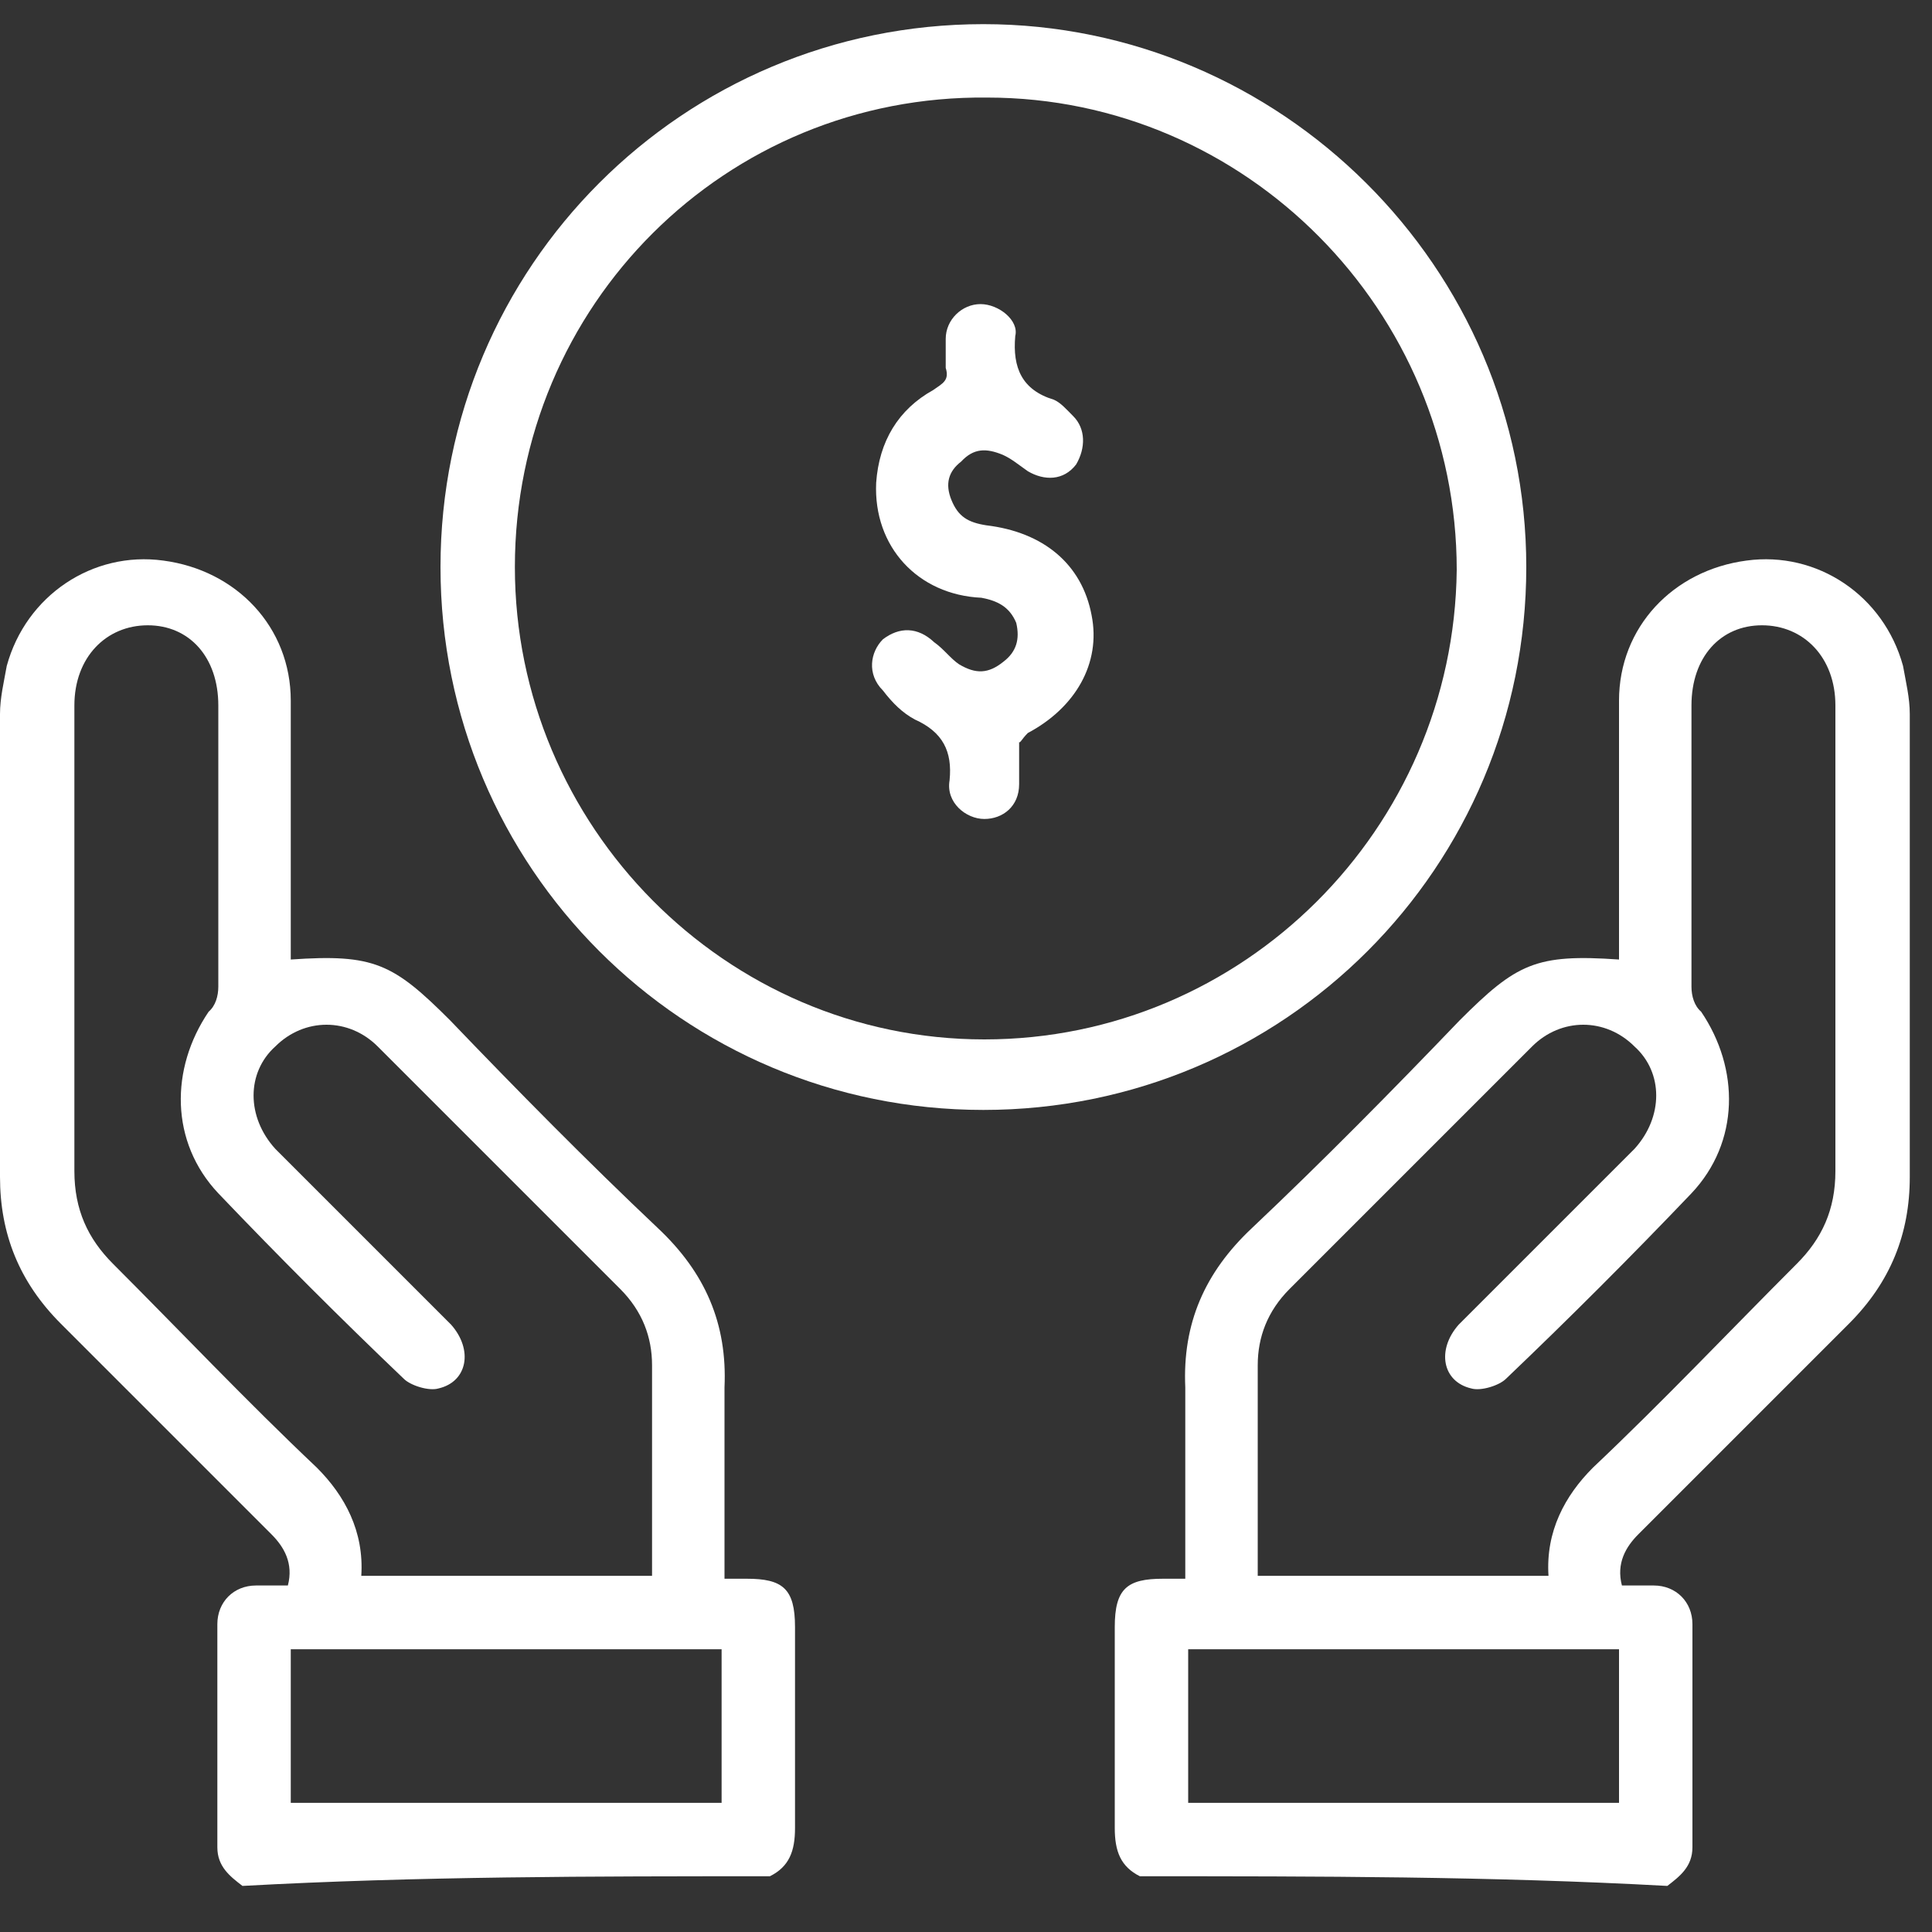
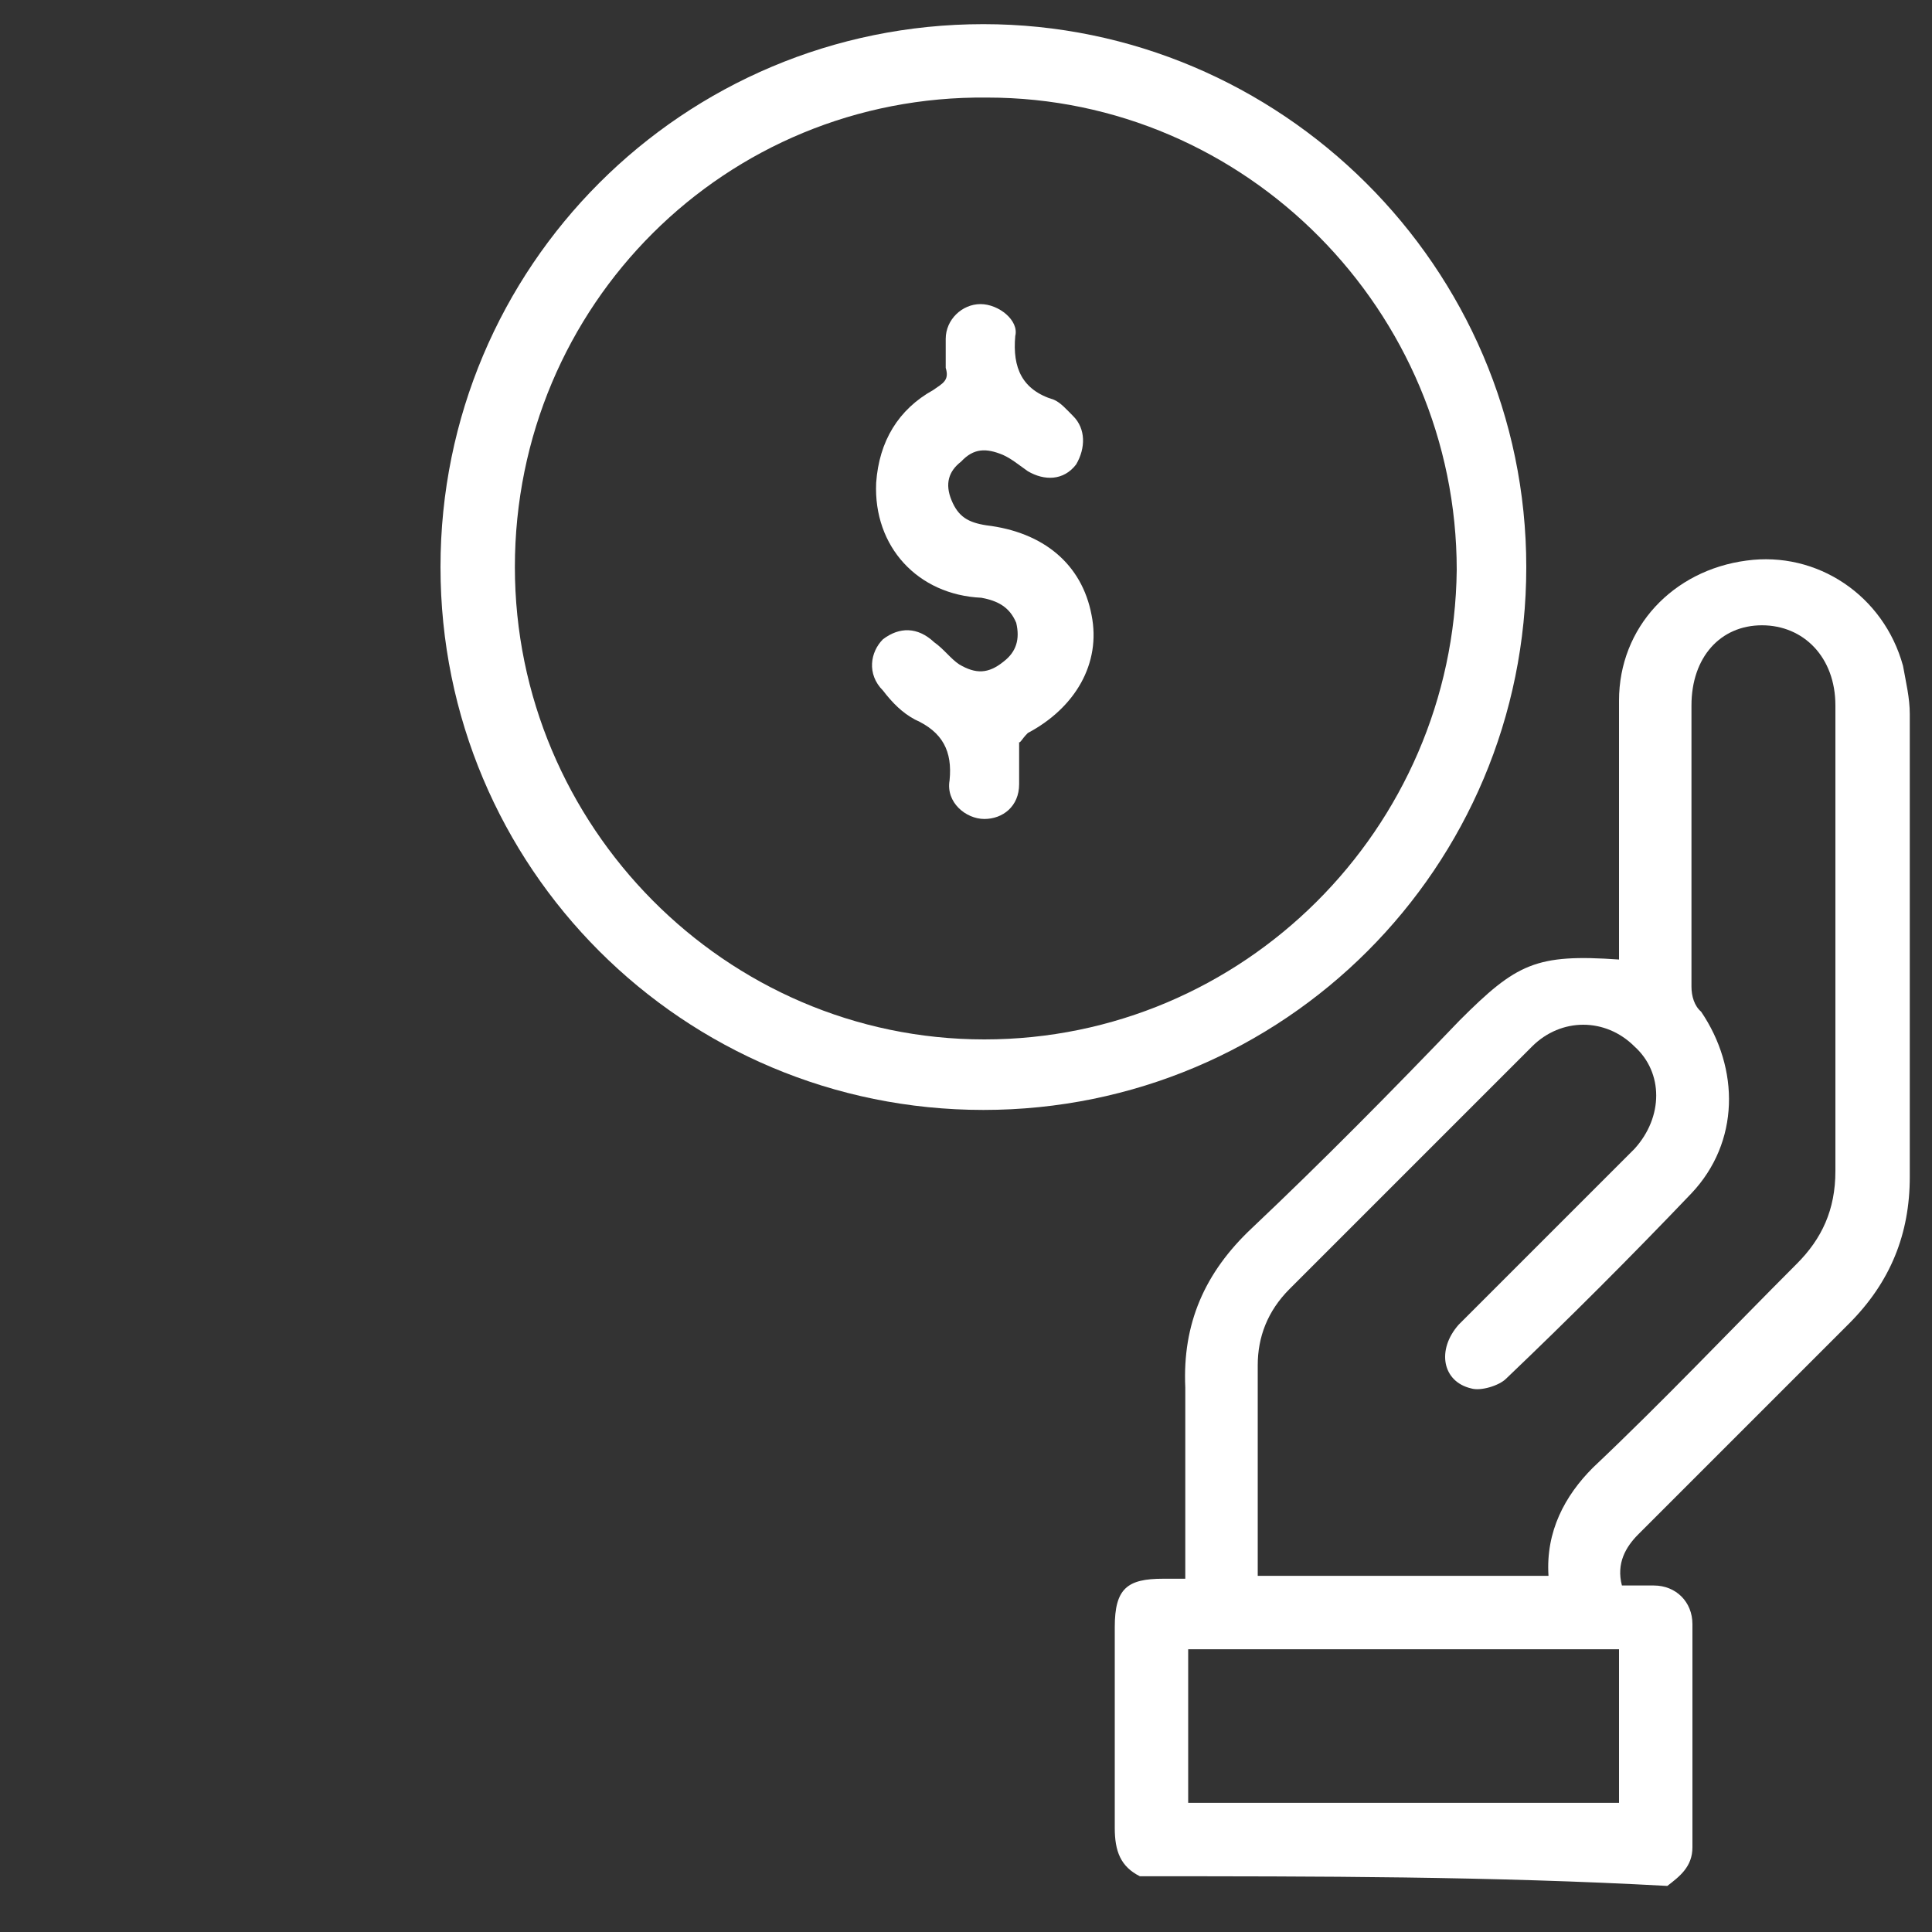
<svg xmlns="http://www.w3.org/2000/svg" width="20" height="20" viewBox="0 0 20 20" fill="none">
  <rect x="0" y="0" width="20" height="20" fill="#333333" stroke="none" />
  <path d="M11.8 19.423C11.6 19.323 11.54 19.163 11.54 18.923V16.843C11.54 16.443 11.67 16.343 12.04 16.343H12.27V14.363C12.24 13.703 12.47 13.173 12.96 12.713C13.69 12.023 14.41 11.293 15.11 10.563C15.7 9.973 15.9 9.873 16.76 9.933V7.253C16.76 6.493 17.32 5.903 18.08 5.803C18.81 5.703 19.5 6.163 19.7 6.893C19.73 7.063 19.77 7.223 19.77 7.393V12.183C19.77 12.773 19.57 13.273 19.14 13.703C18.41 14.433 17.69 15.153 16.96 15.883C16.83 16.013 16.73 16.183 16.79 16.413H17.12C17.35 16.413 17.52 16.583 17.52 16.813V19.123C17.52 19.323 17.39 19.423 17.26 19.523C15.44 19.423 13.63 19.423 11.81 19.423H11.8ZM16.03 16.313C16 15.853 16.2 15.483 16.49 15.193C17.22 14.503 17.91 13.773 18.6 13.083C18.86 12.823 19 12.523 19 12.123V7.303C19 6.803 18.67 6.473 18.24 6.473C17.81 6.473 17.51 6.803 17.51 7.303V10.213C17.51 10.313 17.54 10.413 17.61 10.473C18.01 11.063 18.01 11.823 17.51 12.353C16.88 13.013 16.25 13.643 15.59 14.273C15.52 14.343 15.33 14.403 15.23 14.373C14.93 14.303 14.87 13.973 15.1 13.713C15.69 13.123 16.32 12.493 16.92 11.893C17.22 11.563 17.22 11.103 16.92 10.833C16.62 10.533 16.16 10.533 15.86 10.833C15.03 11.663 14.17 12.523 13.35 13.343C13.12 13.573 13.02 13.843 13.02 14.133V16.313C14.04 16.313 15 16.313 16.03 16.313ZM12.3 18.663H16.76V17.073H12.3V18.663Z" fill="white" />
-   <path d="M7.97 19.423C8.17 19.323 8.23 19.163 8.23 18.923V16.843C8.23 16.443 8.1 16.343 7.73 16.343H7.5V14.363C7.53 13.703 7.3 13.173 6.81 12.713C6.08 12.023 5.36 11.293 4.66 10.563C4.07 9.973 3.87 9.873 3.01 9.933V7.253C3.01 6.493 2.45 5.903 1.69 5.803C0.96 5.703 0.27 6.163 0.07 6.893C0.04 7.063 0 7.223 0 7.393V12.183C0 12.773 0.2 13.273 0.63 13.703C1.36 14.433 2.08 15.153 2.81 15.883C2.94 16.013 3.04 16.183 2.98 16.413H2.65C2.42 16.413 2.25 16.583 2.25 16.813V19.123C2.25 19.323 2.38 19.423 2.51 19.523C4.33 19.423 6.14 19.423 7.96 19.423H7.97ZM3.74 16.313C3.77 15.853 3.57 15.483 3.28 15.193C2.55 14.503 1.86 13.773 1.17 13.083C0.91 12.823 0.77 12.523 0.77 12.123V7.303C0.77 6.803 1.1 6.473 1.53 6.473C1.96 6.473 2.26 6.803 2.26 7.303V10.213C2.26 10.313 2.23 10.413 2.16 10.473C1.76 11.063 1.76 11.823 2.26 12.353C2.89 13.013 3.52 13.643 4.18 14.273C4.25 14.343 4.44 14.403 4.54 14.373C4.84 14.303 4.9 13.973 4.67 13.713C4.08 13.123 3.45 12.493 2.85 11.893C2.55 11.563 2.55 11.103 2.85 10.833C3.15 10.533 3.61 10.533 3.91 10.833C4.74 11.663 5.6 12.523 6.42 13.343C6.65 13.573 6.75 13.843 6.75 14.133V16.313C5.73 16.313 4.77 16.313 3.74 16.313ZM7.47 18.663H3.01V17.073H7.47V18.663Z" fill="white" />
  <path d="M15.8 5.87C15.8 8.98 13.29 11.49 10.18 11.49C7.07 11.49 4.56 8.98 4.56 5.87C4.56 2.76 7.07 0.25 10.18 0.25C13.25 0.25 15.8 2.76 15.8 5.87ZM5.33 5.87C5.33 8.55 7.51 10.76 10.19 10.76C12.87 10.76 15.05 8.58 15.08 5.9C15.08 3.22 12.9 1.01 10.22 1.01C7.51 0.98 5.33 3.16 5.33 5.87Z" fill="white" />
  <path d="M10.55 7.688V8.118C10.55 8.348 10.38 8.478 10.19 8.478C10 8.478 9.79 8.308 9.83 8.078C9.86 7.778 9.76 7.578 9.47 7.448C9.34 7.378 9.24 7.278 9.14 7.148C8.97 6.978 9.01 6.748 9.14 6.618C9.31 6.488 9.5 6.488 9.67 6.648C9.77 6.718 9.84 6.818 9.93 6.878C10.1 6.978 10.23 6.978 10.39 6.848C10.52 6.748 10.56 6.618 10.52 6.448C10.45 6.278 10.32 6.218 10.16 6.188C9.5 6.158 9.04 5.658 9.07 4.998C9.1 4.568 9.3 4.238 9.66 4.038C9.76 3.968 9.83 3.938 9.79 3.808V3.508C9.79 3.308 9.96 3.148 10.15 3.148C10.34 3.148 10.55 3.318 10.51 3.478C10.48 3.808 10.58 4.038 10.91 4.138C10.98 4.168 11.04 4.238 11.11 4.308C11.24 4.438 11.24 4.638 11.14 4.808C11.01 4.978 10.81 4.978 10.64 4.878C10.54 4.808 10.47 4.748 10.38 4.708C10.21 4.638 10.08 4.638 9.95 4.778C9.82 4.878 9.78 5.008 9.85 5.178C9.92 5.348 10.02 5.408 10.21 5.438C10.8 5.508 11.2 5.838 11.3 6.368C11.4 6.868 11.13 7.328 10.64 7.588C10.57 7.658 10.57 7.688 10.54 7.688H10.55Z" fill="white" />
</svg>